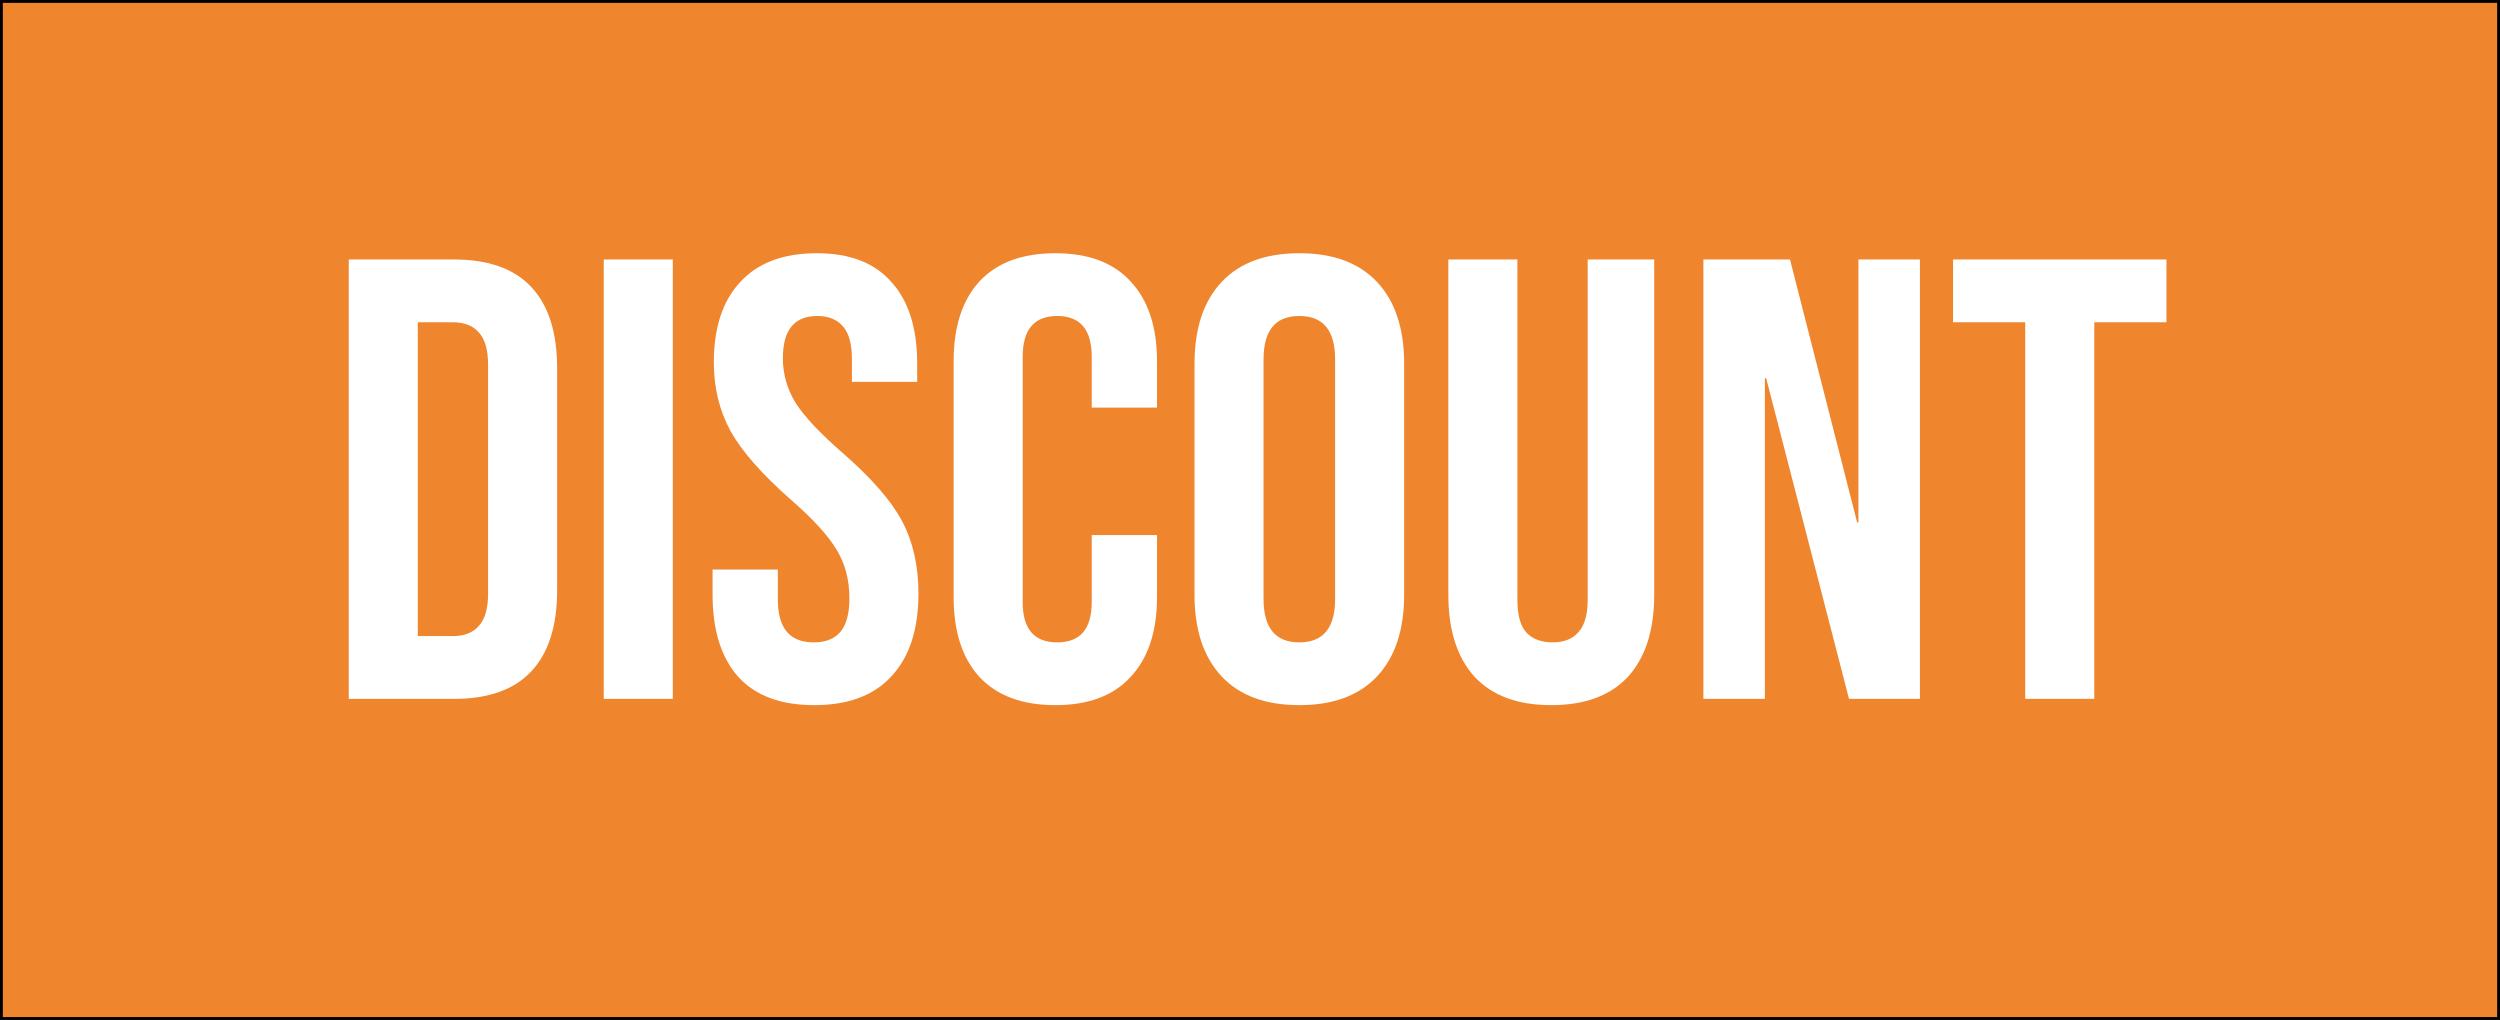
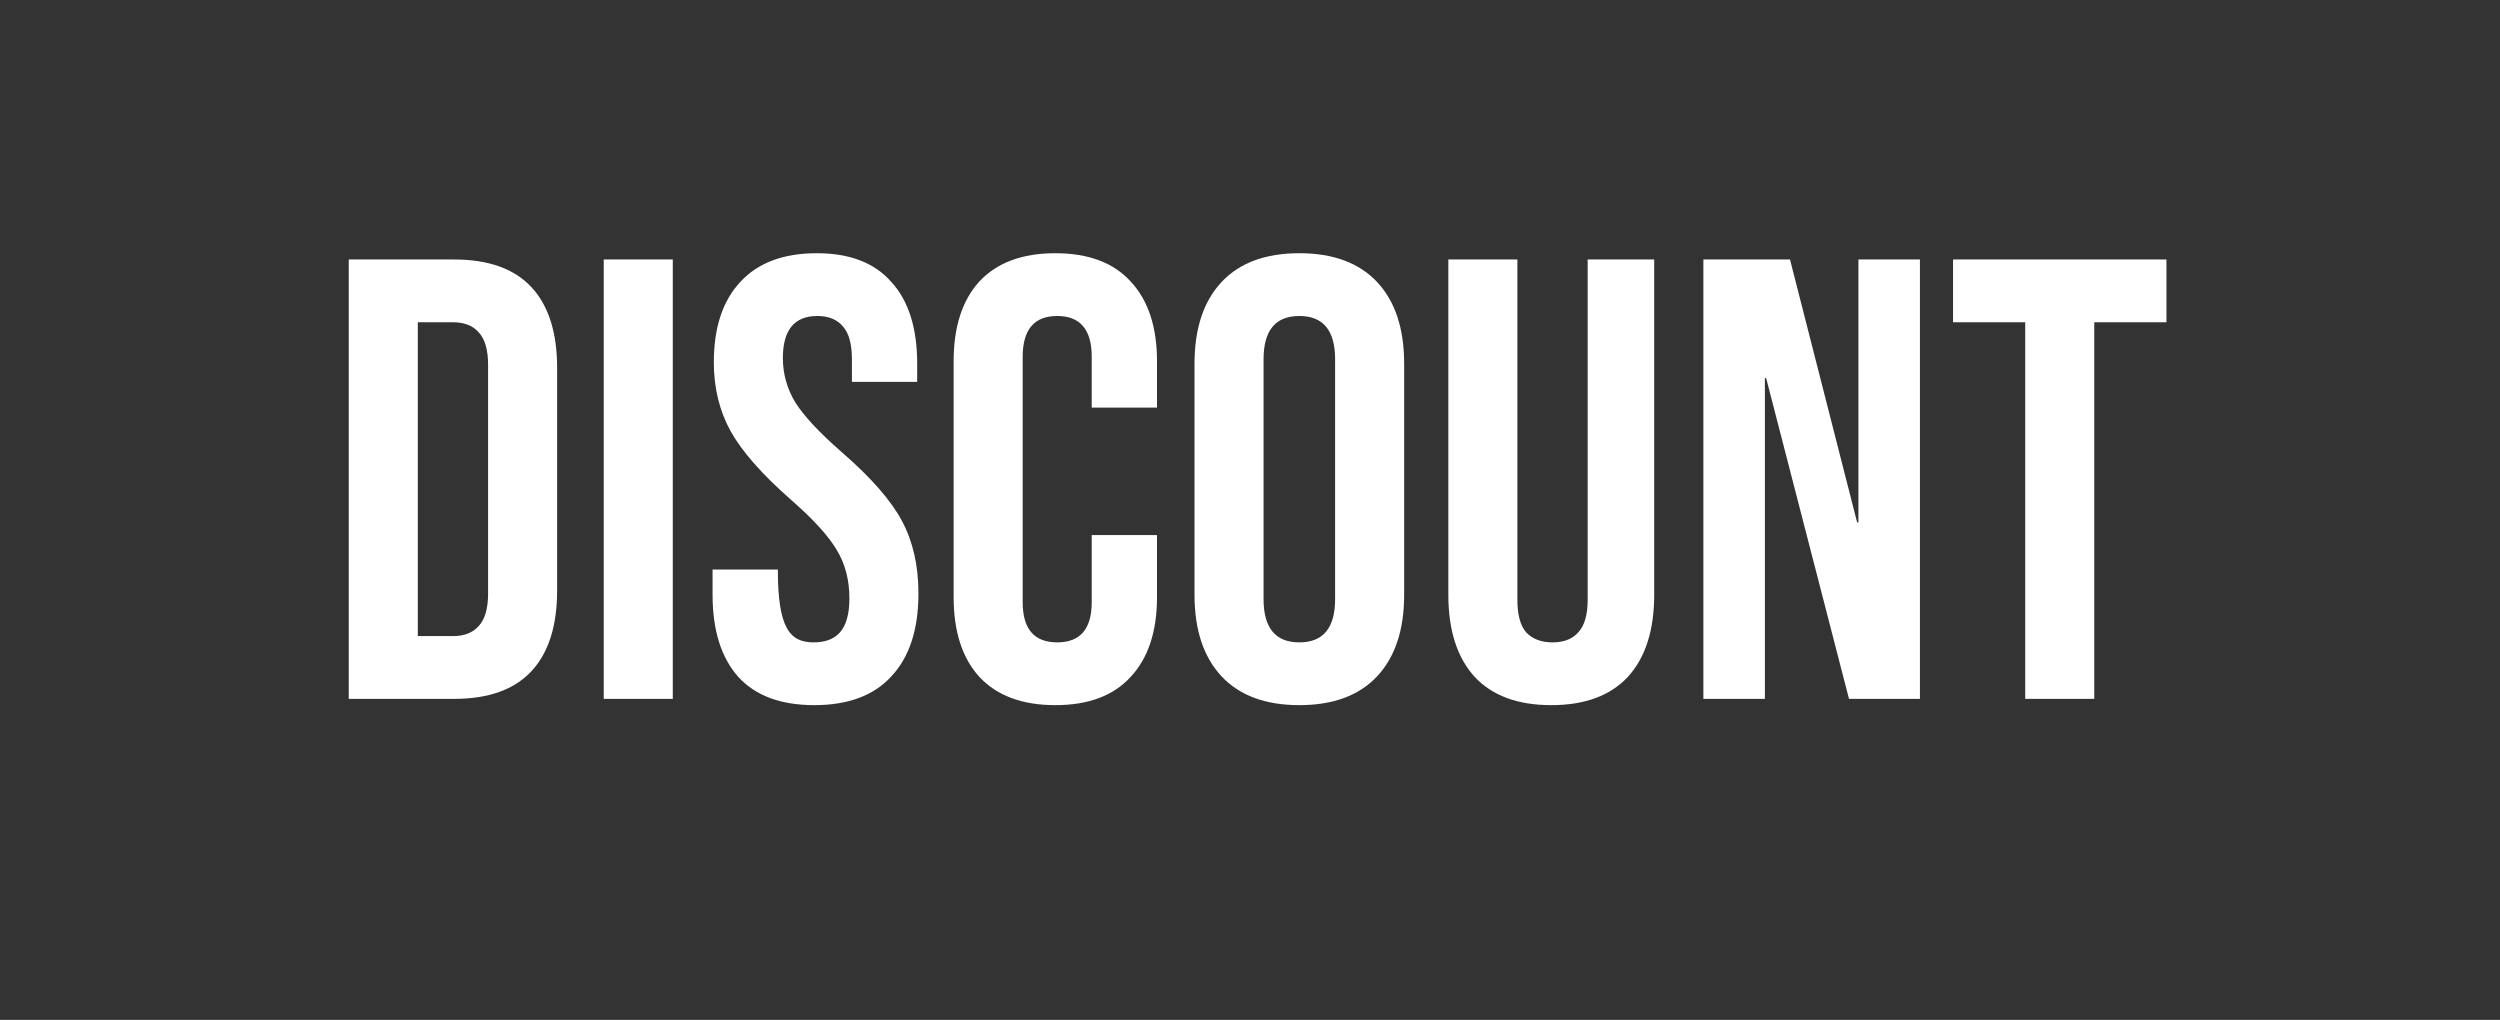
<svg xmlns="http://www.w3.org/2000/svg" width="880" height="359" viewBox="0 0 880 359" fill="none">
  <rect x="0" y="0" width="880" height="359" fill="#333333" stroke="none" />
-   <rect x="0.5" y="0.5" width="879" height="358" fill="#EF852D" />
-   <rect x="0.5" y="0.5" width="879" height="358" stroke="black" />
-   <path d="M122.76 91.343H159.878C171.956 91.343 181.015 94.584 187.054 101.064C193.093 107.545 196.112 117.046 196.112 129.565V207.778C196.112 220.298 193.093 229.798 187.054 236.279C181.015 242.76 171.956 246 159.878 246H122.76V91.343ZM159.436 223.906C163.413 223.906 166.433 222.728 168.495 220.371C170.704 218.014 171.809 214.185 171.809 208.882V128.461C171.809 123.158 170.704 119.329 168.495 116.972C166.433 114.615 163.413 113.437 159.436 113.437H147.064V223.906H159.436ZM212.517 91.343H236.82V246H212.517V91.343ZM286.616 248.209C274.832 248.209 265.921 244.895 259.882 238.267C253.843 231.492 250.824 221.844 250.824 209.324V200.487H273.801V211.092C273.801 221.108 277.999 226.116 286.395 226.116C290.519 226.116 293.612 224.937 295.674 222.581C297.884 220.077 298.988 216.1 298.988 210.65C298.988 204.169 297.515 198.498 294.569 193.638C291.624 188.63 286.174 182.664 278.22 175.742C268.204 166.904 261.208 158.95 257.231 151.88C253.254 144.663 251.266 136.562 251.266 127.577C251.266 115.352 254.359 105.925 260.545 99.297C266.731 92.521 275.716 89.134 287.499 89.134C299.136 89.134 307.899 92.521 313.791 99.297C319.83 105.925 322.85 115.499 322.85 128.019V134.426H299.872V126.472C299.872 121.17 298.841 117.34 296.779 114.983C294.717 112.479 291.697 111.228 287.72 111.228C279.619 111.228 275.569 116.162 275.569 126.03C275.569 131.627 277.042 136.856 279.988 141.717C283.081 146.578 288.604 152.469 296.558 159.392C306.721 168.23 313.717 176.257 317.547 183.474C321.377 190.692 323.291 199.161 323.291 208.882C323.291 221.549 320.125 231.271 313.791 238.046C307.605 244.822 298.546 248.209 286.616 248.209ZM371.472 248.209C359.836 248.209 350.924 244.895 344.738 238.267C338.699 231.639 335.68 222.286 335.68 210.208V127.135C335.68 115.057 338.699 105.704 344.738 99.076C350.924 92.448 359.836 89.134 371.472 89.134C383.108 89.134 391.945 92.448 397.984 99.076C404.171 105.704 407.264 115.057 407.264 127.135V143.485H384.286V125.589C384.286 116.015 380.236 111.228 372.134 111.228C364.033 111.228 359.983 116.015 359.983 125.589V211.975C359.983 221.402 364.033 226.116 372.134 226.116C380.236 226.116 384.286 221.402 384.286 211.975V188.335H407.264V210.208C407.264 222.286 404.171 231.639 397.984 238.267C391.945 244.895 383.108 248.209 371.472 248.209ZM457.365 248.209C445.434 248.209 436.302 244.822 429.969 238.046C423.635 231.271 420.468 221.697 420.468 209.324V128.019C420.468 115.646 423.635 106.072 429.969 99.297C436.302 92.521 445.434 89.134 457.365 89.134C469.296 89.134 478.428 92.521 484.761 99.297C491.095 106.072 494.262 115.646 494.262 128.019V209.324C494.262 221.697 491.095 231.271 484.761 238.046C478.428 244.822 469.296 248.209 457.365 248.209ZM457.365 226.116C465.761 226.116 469.958 221.034 469.958 210.871V126.472C469.958 116.309 465.761 111.228 457.365 111.228C448.969 111.228 444.771 116.309 444.771 126.472V210.871C444.771 221.034 448.969 226.116 457.365 226.116ZM546.048 248.209C534.264 248.209 525.279 244.895 519.093 238.267C512.907 231.492 509.814 221.844 509.814 209.324V91.343H534.117V211.092C534.117 216.394 535.148 220.224 537.21 222.581C539.419 224.937 542.513 226.116 546.489 226.116C550.466 226.116 553.486 224.937 555.548 222.581C557.757 220.224 558.862 216.394 558.862 211.092V91.343H582.282V209.324C582.282 221.844 579.188 231.492 573.002 238.267C566.816 244.895 557.831 248.209 546.048 248.209ZM599.591 91.343H630.08L653.721 183.916H654.162V91.343H675.814V246H650.848L621.685 133.1H621.243V246H599.591V91.343ZM712.879 113.437H687.471V91.343H762.59V113.437H737.182V246H712.879V113.437Z" fill="white" />
+   <path d="M122.76 91.343H159.878C171.956 91.343 181.015 94.584 187.054 101.064C193.093 107.545 196.112 117.046 196.112 129.565V207.778C196.112 220.298 193.093 229.798 187.054 236.279C181.015 242.76 171.956 246 159.878 246H122.76V91.343ZM159.436 223.906C163.413 223.906 166.433 222.728 168.495 220.371C170.704 218.014 171.809 214.185 171.809 208.882V128.461C171.809 123.158 170.704 119.329 168.495 116.972C166.433 114.615 163.413 113.437 159.436 113.437H147.064V223.906H159.436ZM212.517 91.343H236.82V246H212.517V91.343ZM286.616 248.209C274.832 248.209 265.921 244.895 259.882 238.267C253.843 231.492 250.824 221.844 250.824 209.324V200.487H273.801C273.801 221.108 277.999 226.116 286.395 226.116C290.519 226.116 293.612 224.937 295.674 222.581C297.884 220.077 298.988 216.1 298.988 210.65C298.988 204.169 297.515 198.498 294.569 193.638C291.624 188.63 286.174 182.664 278.22 175.742C268.204 166.904 261.208 158.95 257.231 151.88C253.254 144.663 251.266 136.562 251.266 127.577C251.266 115.352 254.359 105.925 260.545 99.297C266.731 92.521 275.716 89.134 287.499 89.134C299.136 89.134 307.899 92.521 313.791 99.297C319.83 105.925 322.85 115.499 322.85 128.019V134.426H299.872V126.472C299.872 121.17 298.841 117.34 296.779 114.983C294.717 112.479 291.697 111.228 287.72 111.228C279.619 111.228 275.569 116.162 275.569 126.03C275.569 131.627 277.042 136.856 279.988 141.717C283.081 146.578 288.604 152.469 296.558 159.392C306.721 168.23 313.717 176.257 317.547 183.474C321.377 190.692 323.291 199.161 323.291 208.882C323.291 221.549 320.125 231.271 313.791 238.046C307.605 244.822 298.546 248.209 286.616 248.209ZM371.472 248.209C359.836 248.209 350.924 244.895 344.738 238.267C338.699 231.639 335.68 222.286 335.68 210.208V127.135C335.68 115.057 338.699 105.704 344.738 99.076C350.924 92.448 359.836 89.134 371.472 89.134C383.108 89.134 391.945 92.448 397.984 99.076C404.171 105.704 407.264 115.057 407.264 127.135V143.485H384.286V125.589C384.286 116.015 380.236 111.228 372.134 111.228C364.033 111.228 359.983 116.015 359.983 125.589V211.975C359.983 221.402 364.033 226.116 372.134 226.116C380.236 226.116 384.286 221.402 384.286 211.975V188.335H407.264V210.208C407.264 222.286 404.171 231.639 397.984 238.267C391.945 244.895 383.108 248.209 371.472 248.209ZM457.365 248.209C445.434 248.209 436.302 244.822 429.969 238.046C423.635 231.271 420.468 221.697 420.468 209.324V128.019C420.468 115.646 423.635 106.072 429.969 99.297C436.302 92.521 445.434 89.134 457.365 89.134C469.296 89.134 478.428 92.521 484.761 99.297C491.095 106.072 494.262 115.646 494.262 128.019V209.324C494.262 221.697 491.095 231.271 484.761 238.046C478.428 244.822 469.296 248.209 457.365 248.209ZM457.365 226.116C465.761 226.116 469.958 221.034 469.958 210.871V126.472C469.958 116.309 465.761 111.228 457.365 111.228C448.969 111.228 444.771 116.309 444.771 126.472V210.871C444.771 221.034 448.969 226.116 457.365 226.116ZM546.048 248.209C534.264 248.209 525.279 244.895 519.093 238.267C512.907 231.492 509.814 221.844 509.814 209.324V91.343H534.117V211.092C534.117 216.394 535.148 220.224 537.21 222.581C539.419 224.937 542.513 226.116 546.489 226.116C550.466 226.116 553.486 224.937 555.548 222.581C557.757 220.224 558.862 216.394 558.862 211.092V91.343H582.282V209.324C582.282 221.844 579.188 231.492 573.002 238.267C566.816 244.895 557.831 248.209 546.048 248.209ZM599.591 91.343H630.08L653.721 183.916H654.162V91.343H675.814V246H650.848L621.685 133.1H621.243V246H599.591V91.343ZM712.879 113.437H687.471V91.343H762.59V113.437H737.182V246H712.879V113.437Z" fill="white" />
</svg>